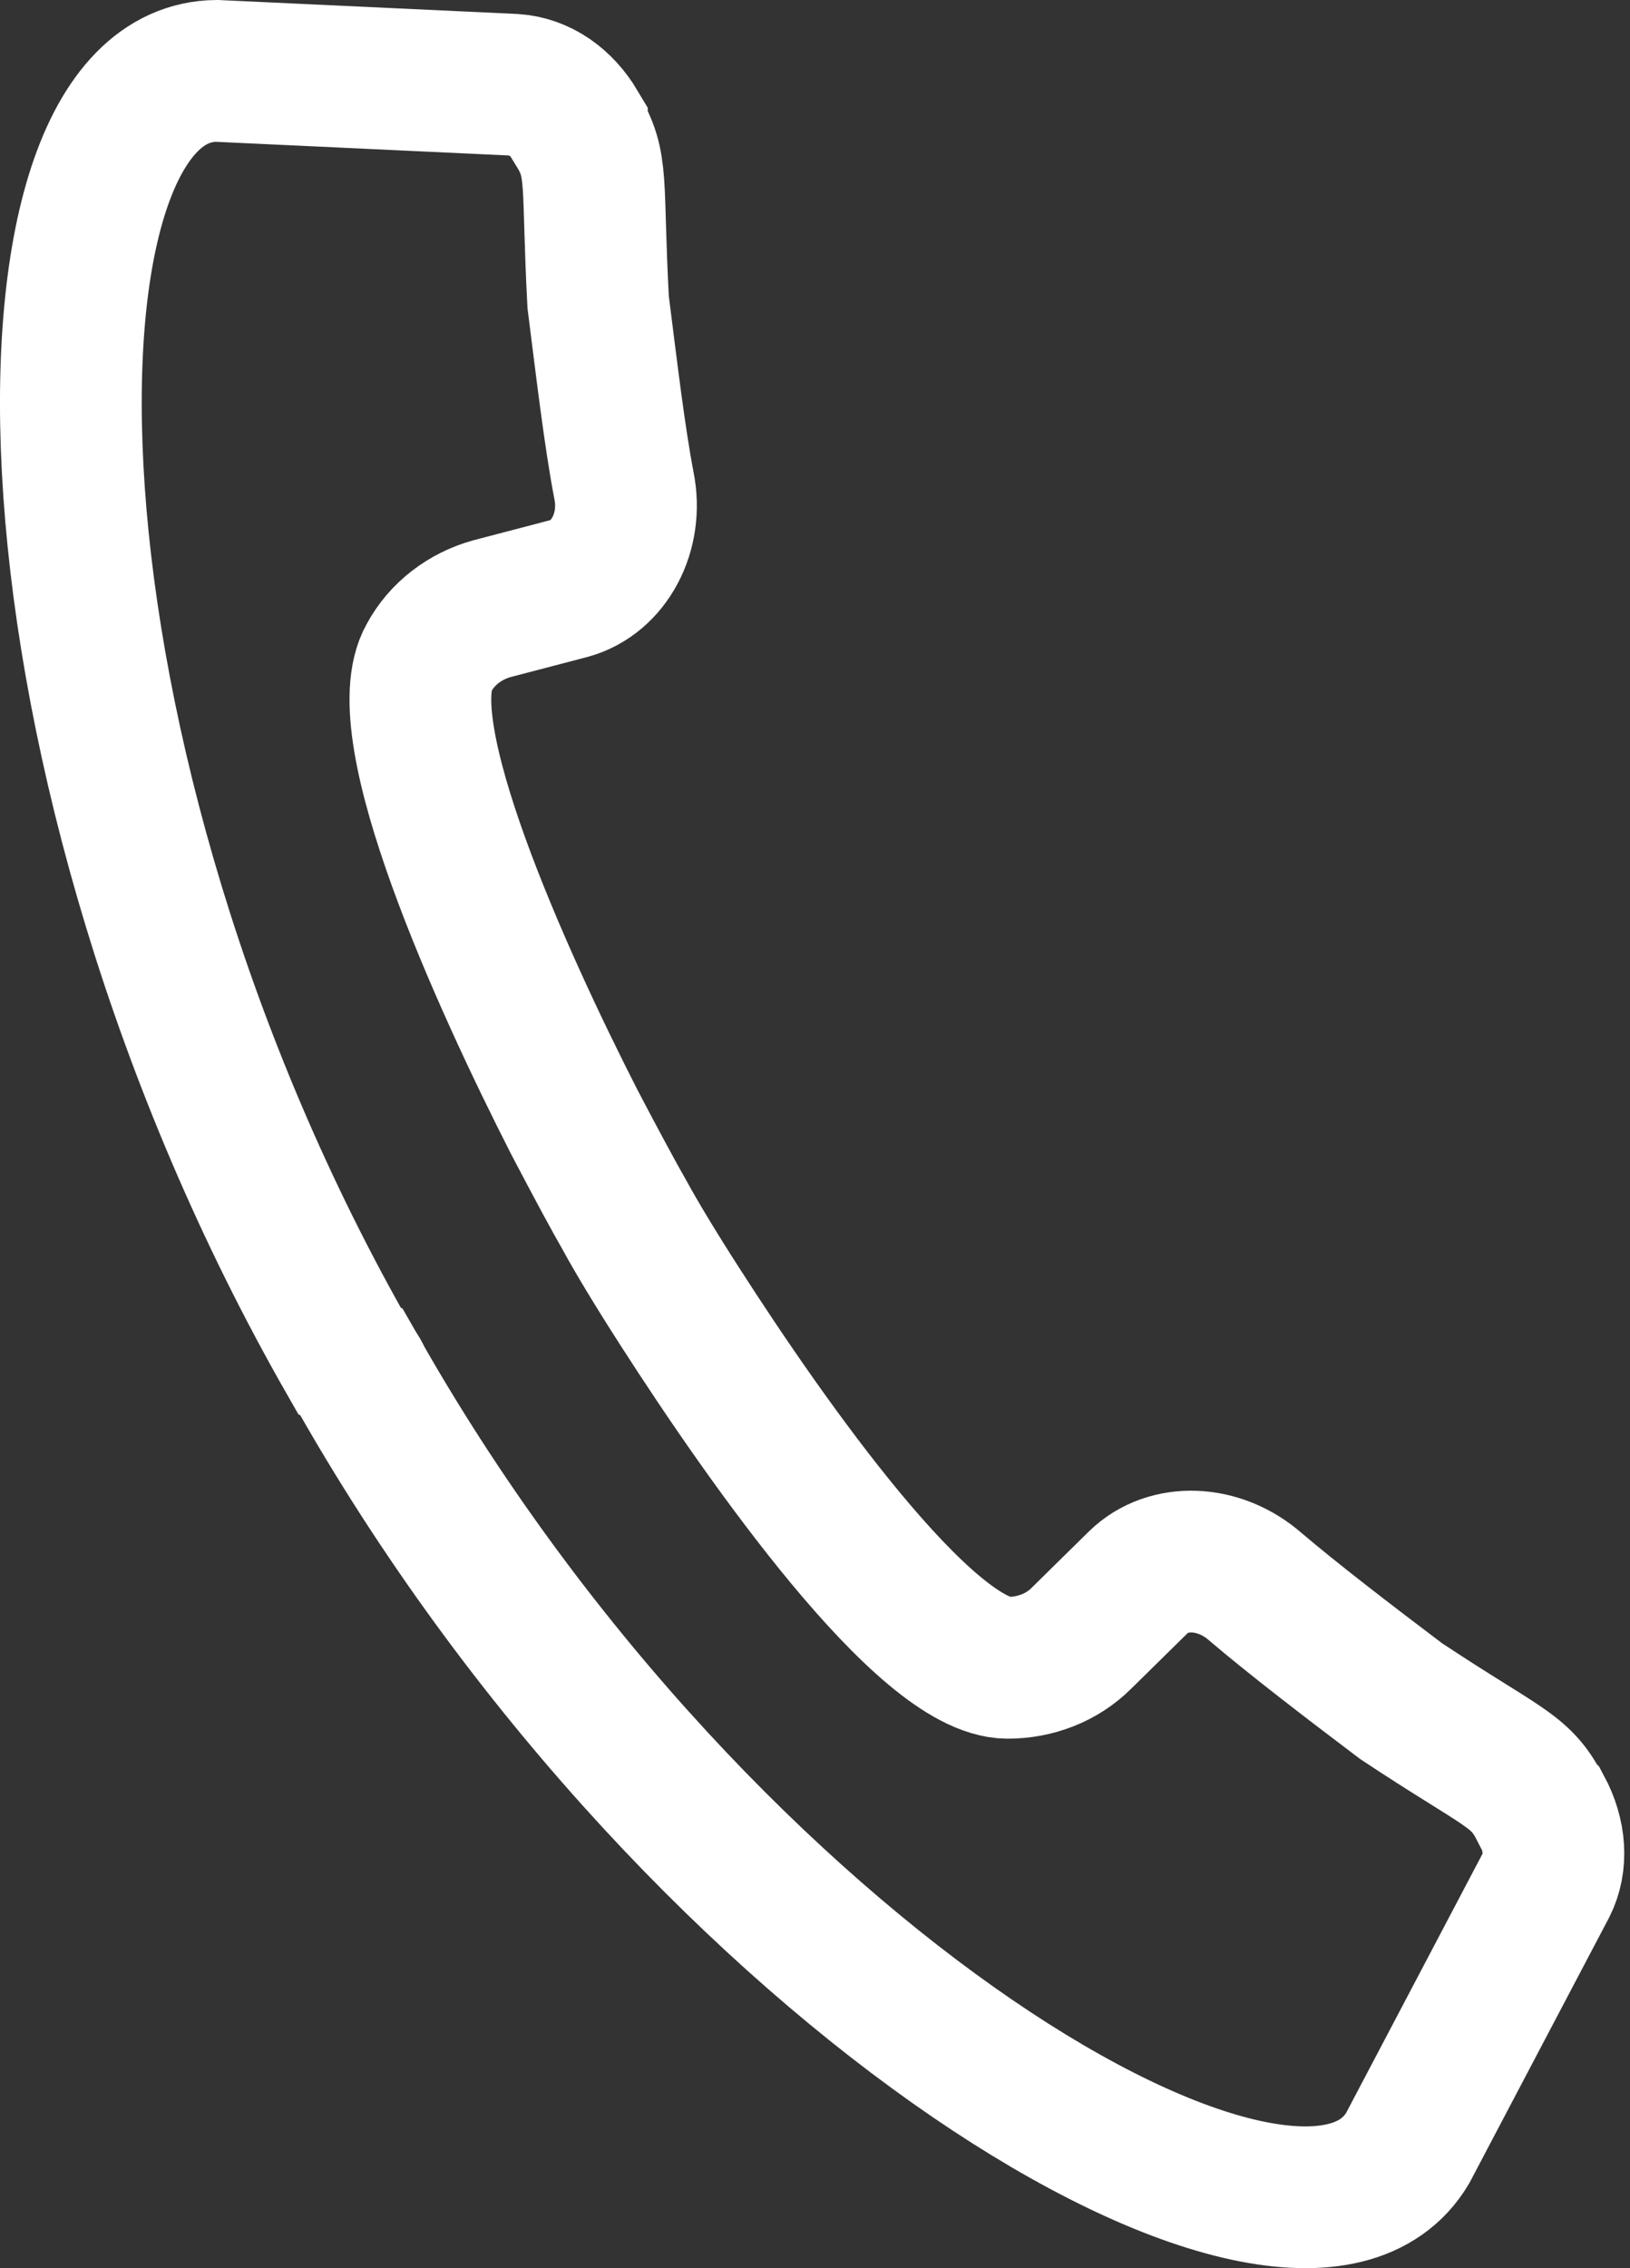
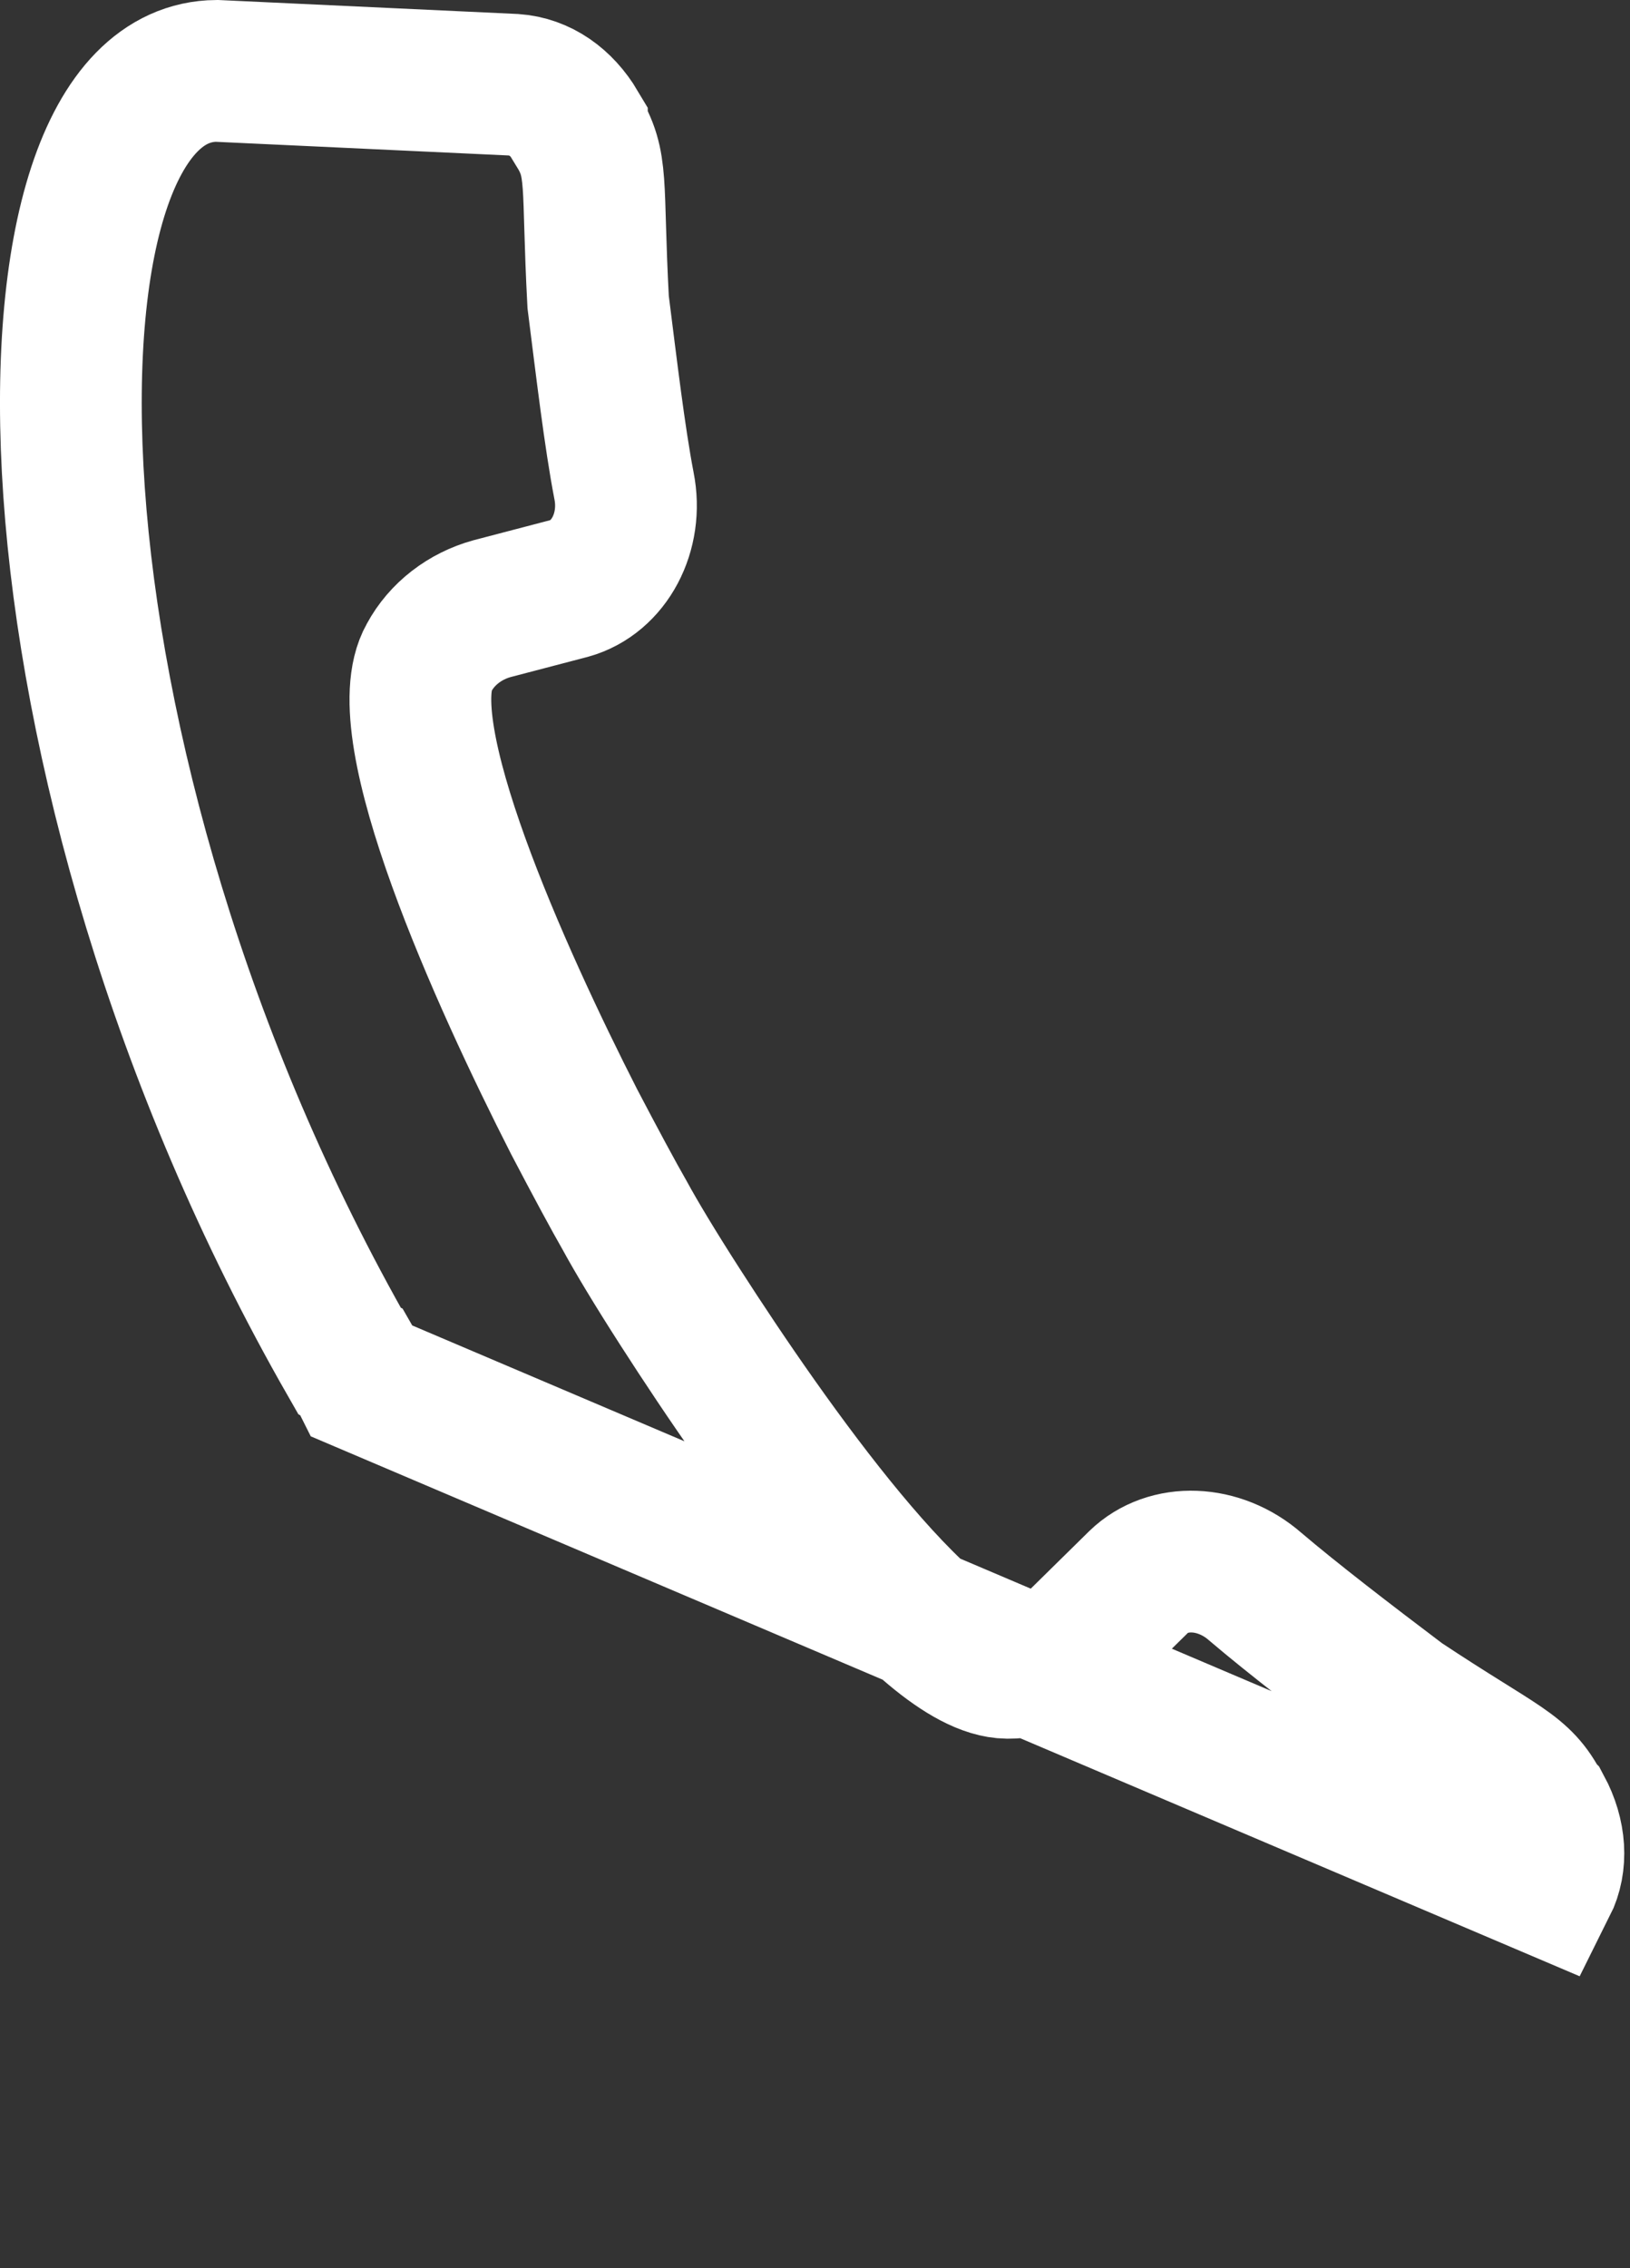
<svg xmlns="http://www.w3.org/2000/svg" width="23" height="32" viewBox="0 0 23 32" fill="none">
  <rect x="0" y="0" width="23" height="32" fill="#333333" stroke="none" />
-   <path d="M4.959 19.215C4.959 19.215 5.011 19.306 5.037 19.345C5.063 19.384 5.089 19.436 5.115 19.488C9.952 27.937 18.31 32.905 19.861 30.31L21.817 26.594C21.974 26.281 21.948 25.89 21.752 25.525C21.752 25.525 21.739 25.512 21.726 25.499C21.452 24.964 21.204 24.951 19.77 24C19.027 23.439 18.245 22.839 17.71 22.383C17.201 21.939 16.484 21.913 16.067 22.318L15.259 23.113C14.985 23.387 14.607 23.53 14.216 23.53C13.055 23.517 10.839 20.375 9.6 18.445C9.248 17.898 8.974 17.441 8.818 17.154C8.661 16.881 8.401 16.398 8.101 15.825C7.058 13.778 5.48 10.283 6.054 9.279C6.236 8.94 6.562 8.693 6.94 8.588L8.036 8.301C8.596 8.145 8.935 7.506 8.805 6.854C8.674 6.176 8.557 5.185 8.44 4.26C8.349 2.552 8.453 2.33 8.14 1.821V1.795C7.931 1.443 7.618 1.222 7.253 1.196L3.055 1C0.03 1.026 0.095 10.753 4.932 19.201L4.959 19.215Z" stroke="white" stroke-width="2" stroke-miterlimit="10" />
+   <path d="M4.959 19.215C4.959 19.215 5.011 19.306 5.037 19.345C5.063 19.384 5.089 19.436 5.115 19.488L21.817 26.594C21.974 26.281 21.948 25.89 21.752 25.525C21.752 25.525 21.739 25.512 21.726 25.499C21.452 24.964 21.204 24.951 19.77 24C19.027 23.439 18.245 22.839 17.71 22.383C17.201 21.939 16.484 21.913 16.067 22.318L15.259 23.113C14.985 23.387 14.607 23.53 14.216 23.53C13.055 23.517 10.839 20.375 9.6 18.445C9.248 17.898 8.974 17.441 8.818 17.154C8.661 16.881 8.401 16.398 8.101 15.825C7.058 13.778 5.48 10.283 6.054 9.279C6.236 8.94 6.562 8.693 6.94 8.588L8.036 8.301C8.596 8.145 8.935 7.506 8.805 6.854C8.674 6.176 8.557 5.185 8.44 4.26C8.349 2.552 8.453 2.33 8.14 1.821V1.795C7.931 1.443 7.618 1.222 7.253 1.196L3.055 1C0.03 1.026 0.095 10.753 4.932 19.201L4.959 19.215Z" stroke="white" stroke-width="2" stroke-miterlimit="10" />
</svg>